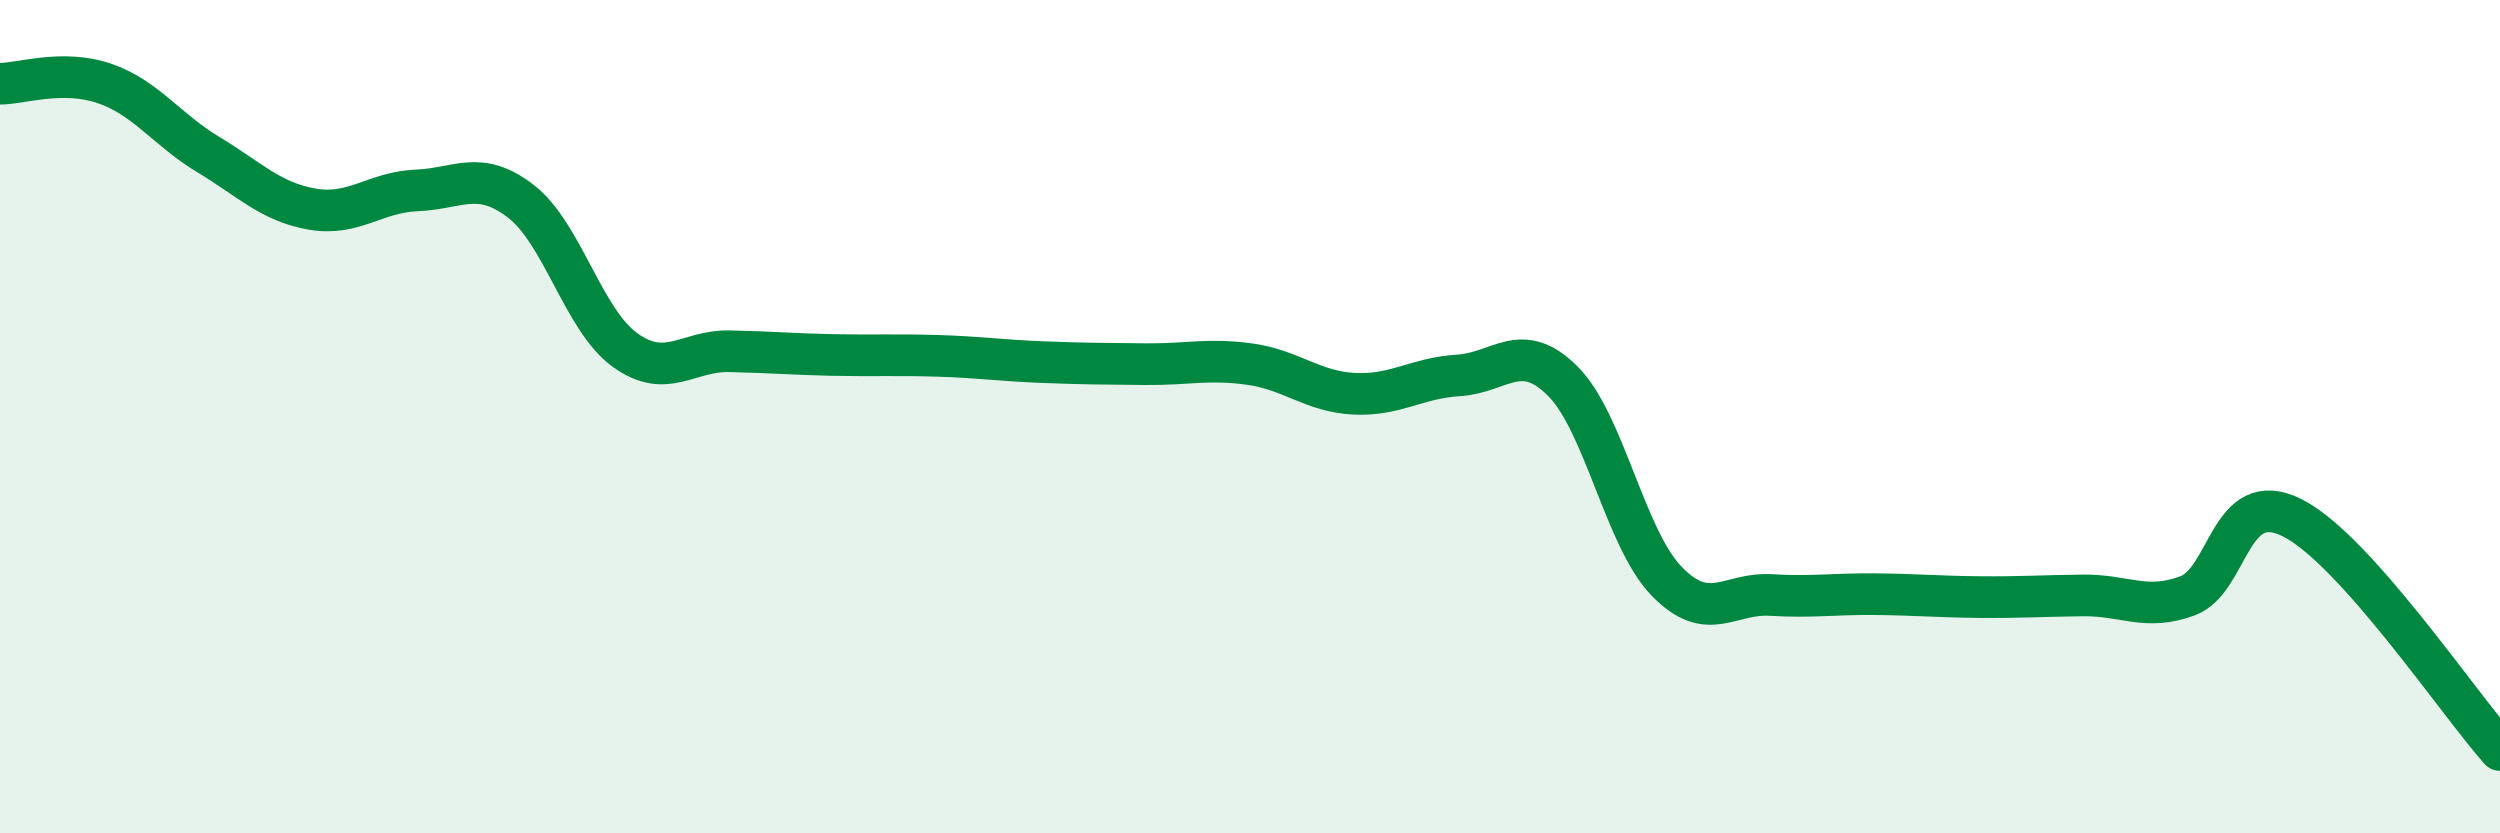
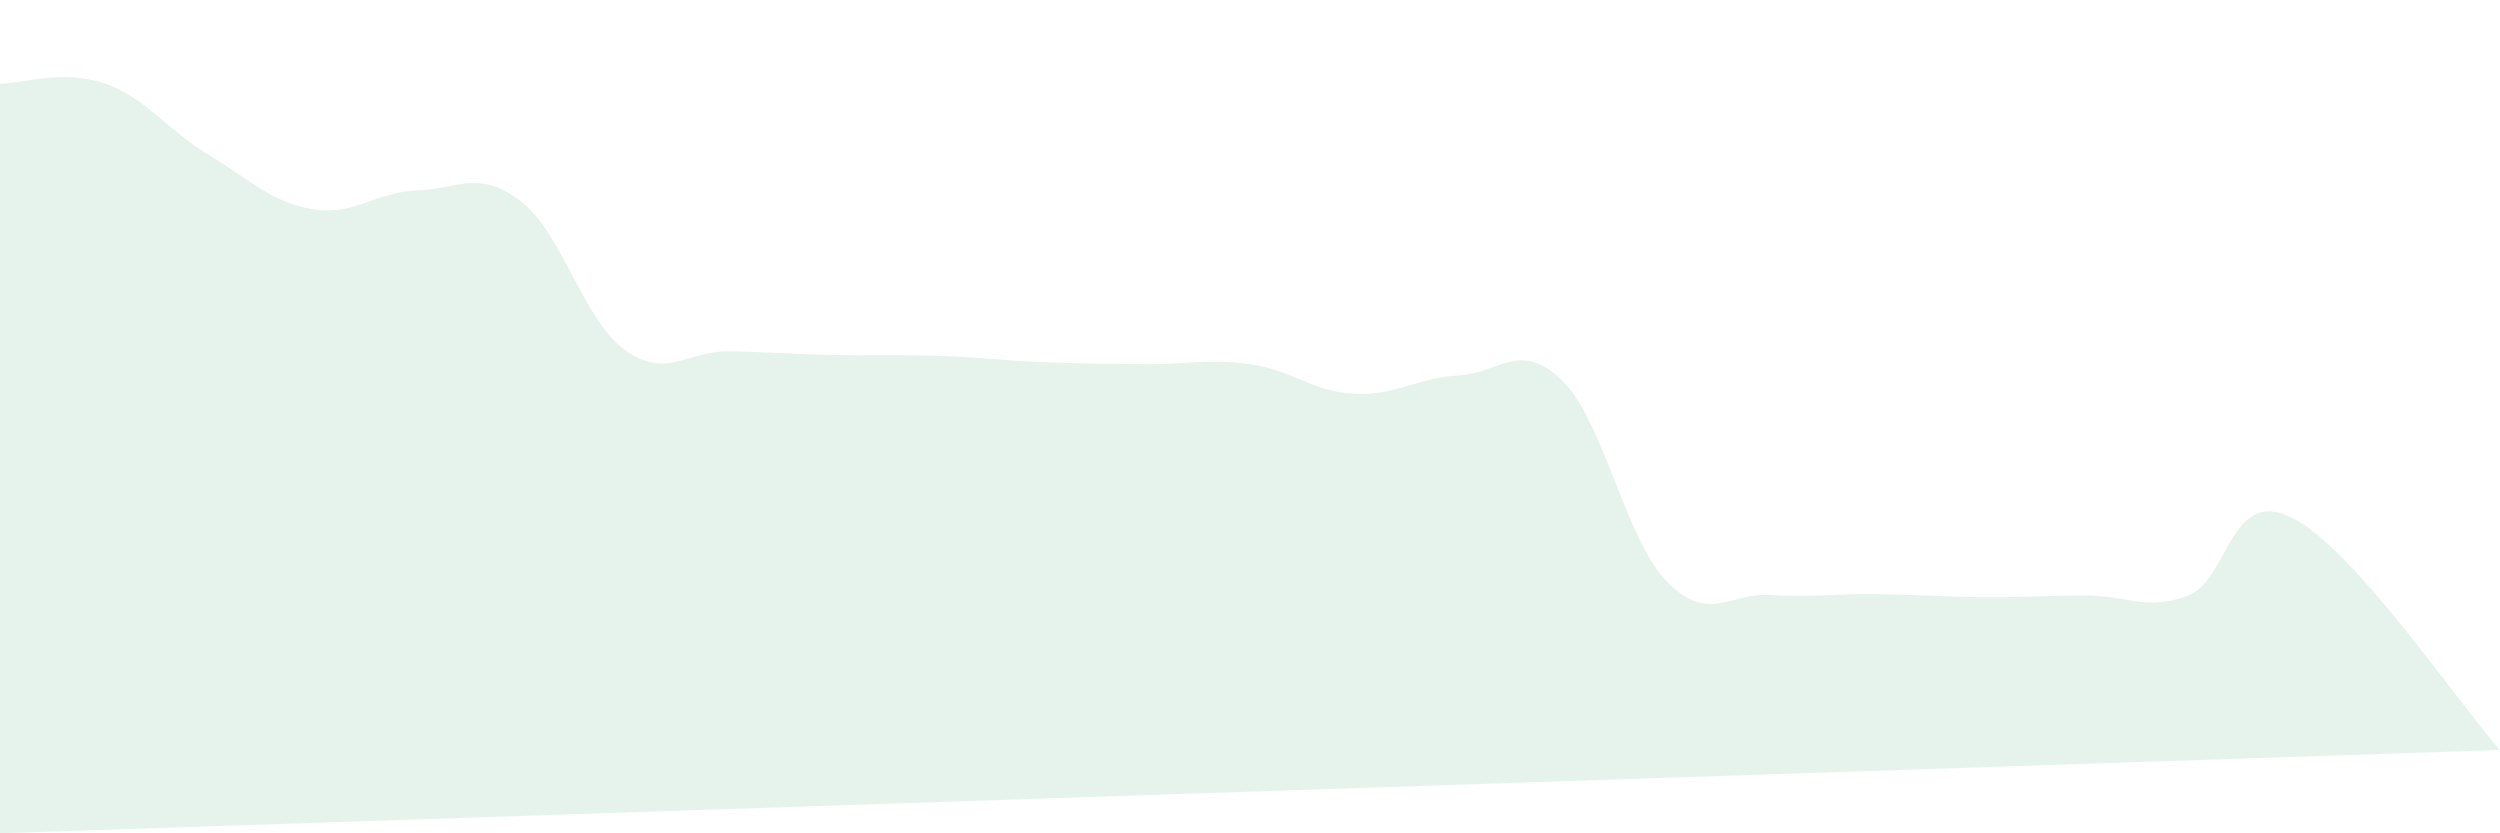
<svg xmlns="http://www.w3.org/2000/svg" width="60" height="20" viewBox="0 0 60 20">
-   <path d="M 0,2.01 C 0.5,2.01 1.5,1.66 2.5,2 C 3.5,2.34 4,3.11 5,3.71 C 6,4.31 6.5,4.85 7.5,5.02 C 8.5,5.19 9,4.61 10,4.57 C 11,4.53 11.5,4.06 12.5,4.83 C 13.5,5.6 14,7.68 15,8.4 C 16,9.12 16.5,8.41 17.5,8.43 C 18.5,8.45 19,8.5 20,8.52 C 21,8.54 21.5,8.51 22.5,8.54 C 23.5,8.57 24,8.65 25,8.69 C 26,8.73 26.5,8.73 27.5,8.74 C 28.5,8.75 29,8.6 30,8.74 C 31,8.88 31.5,9.4 32.5,9.45 C 33.5,9.5 34,9.07 35,9.01 C 36,8.95 36.5,8.15 37.5,9.14 C 38.5,10.13 39,12.92 40,13.95 C 41,14.98 41.5,14.22 42.5,14.28 C 43.5,14.34 44,14.25 45,14.26 C 46,14.27 46.5,14.32 47.5,14.33 C 48.5,14.34 49,14.3 50,14.29 C 51,14.28 51.5,14.67 52.5,14.3 C 53.5,13.93 53.5,11.68 55,12.42 C 56.5,13.16 59,16.88 60,18L60 20L0 20Z" fill="#008740" opacity="0.1" stroke-linecap="round" stroke-linejoin="round" />
-   <path d="M 0,2.01 C 0.5,2.01 1.5,1.66 2.5,2 C 3.5,2.34 4,3.11 5,3.71 C 6,4.31 6.5,4.85 7.5,5.02 C 8.5,5.19 9,4.61 10,4.57 C 11,4.53 11.5,4.06 12.5,4.83 C 13.5,5.6 14,7.68 15,8.4 C 16,9.12 16.5,8.41 17.5,8.43 C 18.5,8.45 19,8.5 20,8.52 C 21,8.54 21.5,8.51 22.5,8.54 C 23.5,8.57 24,8.65 25,8.69 C 26,8.73 26.5,8.73 27.5,8.74 C 28.5,8.75 29,8.6 30,8.74 C 31,8.88 31.5,9.4 32.5,9.45 C 33.5,9.5 34,9.07 35,9.01 C 36,8.95 36.5,8.15 37.5,9.14 C 38.5,10.13 39,12.92 40,13.95 C 41,14.98 41.5,14.22 42.5,14.28 C 43.5,14.34 44,14.25 45,14.26 C 46,14.27 46.5,14.32 47.5,14.33 C 48.5,14.34 49,14.3 50,14.29 C 51,14.28 51.5,14.67 52.5,14.3 C 53.5,13.93 53.5,11.68 55,12.42 C 56.5,13.16 59,16.88 60,18" stroke="#008740" stroke-width="1" fill="none" stroke-linecap="round" stroke-linejoin="round" />
+   <path d="M 0,2.01 C 0.5,2.01 1.5,1.66 2.5,2 C 3.5,2.34 4,3.11 5,3.71 C 6,4.31 6.5,4.85 7.5,5.02 C 8.5,5.19 9,4.61 10,4.57 C 11,4.53 11.5,4.06 12.5,4.83 C 13.5,5.6 14,7.68 15,8.4 C 16,9.12 16.5,8.41 17.5,8.43 C 18.5,8.45 19,8.5 20,8.52 C 21,8.54 21.5,8.51 22.5,8.54 C 23.5,8.57 24,8.65 25,8.69 C 26,8.73 26.5,8.73 27.5,8.74 C 28.5,8.75 29,8.6 30,8.74 C 31,8.88 31.5,9.4 32.5,9.45 C 33.5,9.5 34,9.07 35,9.01 C 36,8.95 36.5,8.15 37.5,9.14 C 38.5,10.13 39,12.92 40,13.95 C 41,14.98 41.5,14.22 42.5,14.28 C 43.5,14.34 44,14.25 45,14.26 C 46,14.27 46.5,14.32 47.5,14.33 C 48.5,14.34 49,14.3 50,14.29 C 51,14.28 51.5,14.67 52.5,14.3 C 53.5,13.93 53.5,11.68 55,12.42 C 56.5,13.16 59,16.88 60,18L0 20Z" fill="#008740" opacity="0.1" stroke-linecap="round" stroke-linejoin="round" />
</svg>